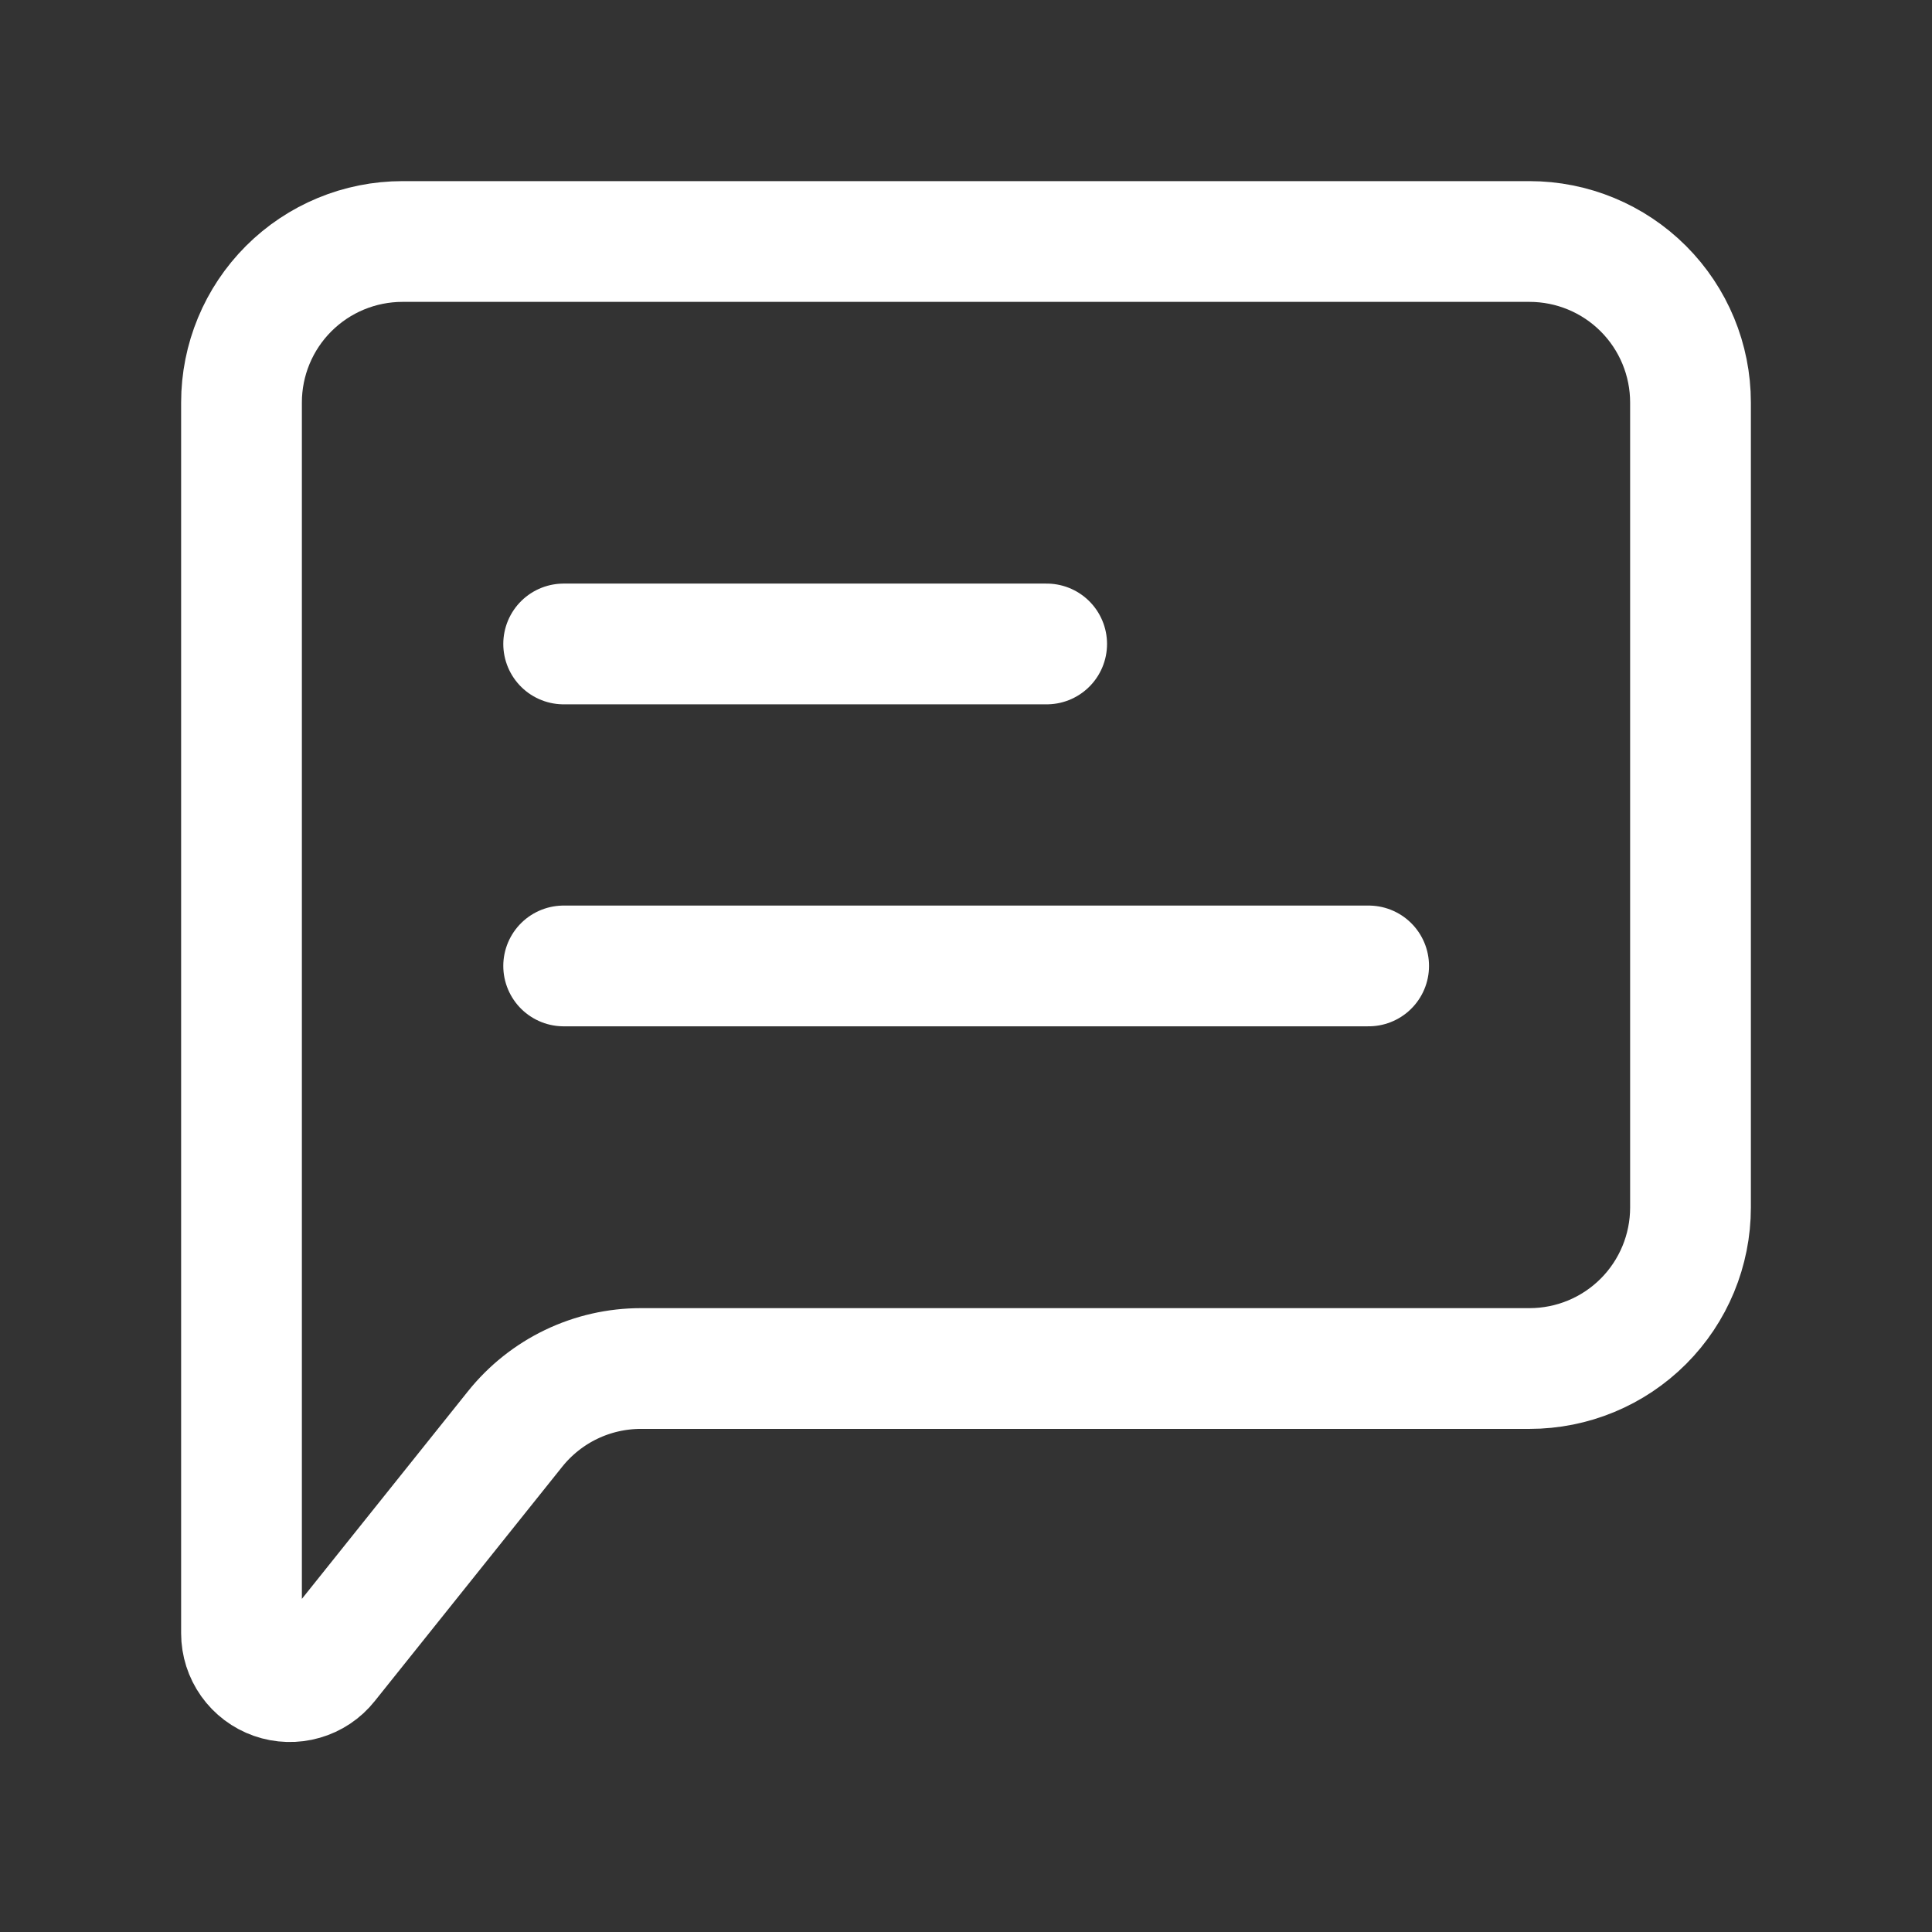
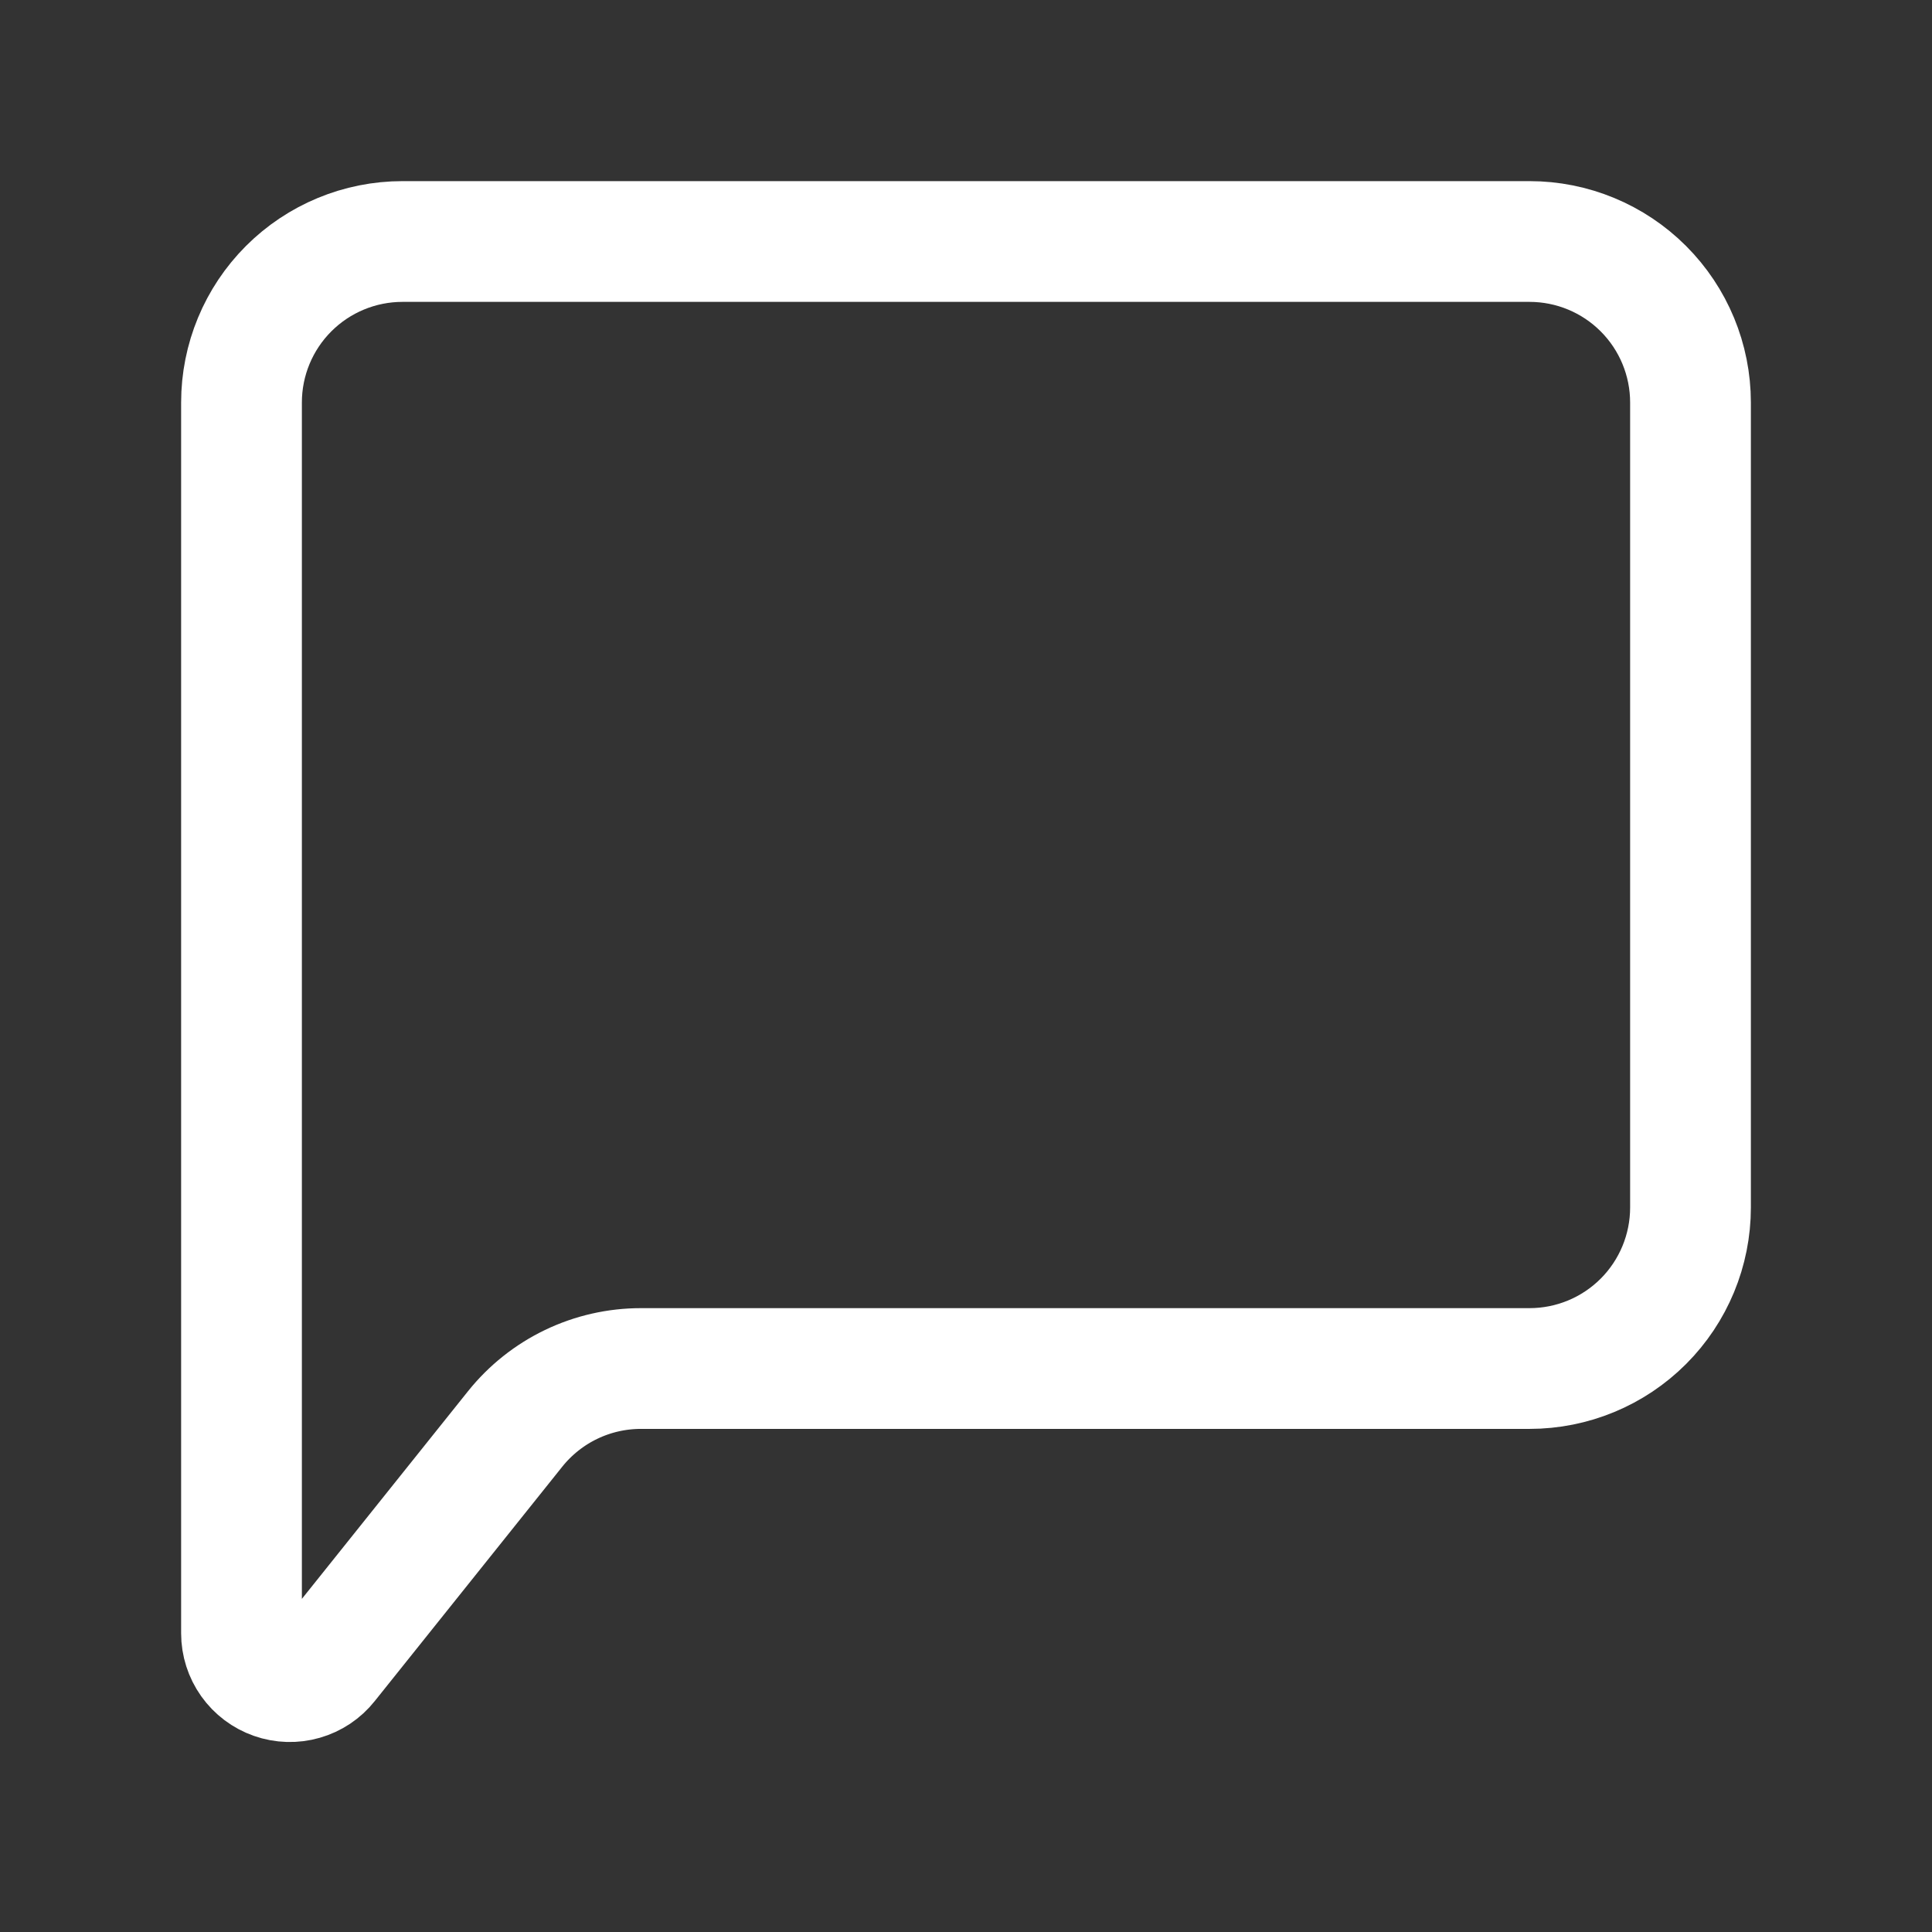
<svg xmlns="http://www.w3.org/2000/svg" width="32" height="32" viewBox="0 0 32 32" fill="none">
  <rect x="0" y="0" width="32" height="32" fill="#333333" stroke="none" />
-   <path d="M9.336 15.999H22.669M9.336 10.666H17.336" stroke="white" stroke-width="2" stroke-linecap="round" stroke-linejoin="round" />
  <path d="M4 27.053V6.667C4 5.959 4.281 5.281 4.781 4.781C5.281 4.281 5.959 4 6.667 4H25.333C26.041 4 26.719 4.281 27.219 4.781C27.719 5.281 28 5.959 28 6.667V20C28 20.707 27.719 21.386 27.219 21.886C26.719 22.386 26.041 22.667 25.333 22.667H10.615C10.215 22.667 9.82 22.757 9.46 22.93C9.1 23.103 8.783 23.355 8.533 23.667L5.425 27.552C5.322 27.682 5.181 27.776 5.021 27.822C4.862 27.868 4.692 27.863 4.536 27.808C4.379 27.753 4.244 27.651 4.148 27.516C4.052 27.381 4 27.219 4 27.053Z" stroke="white" stroke-width="2" />
</svg>